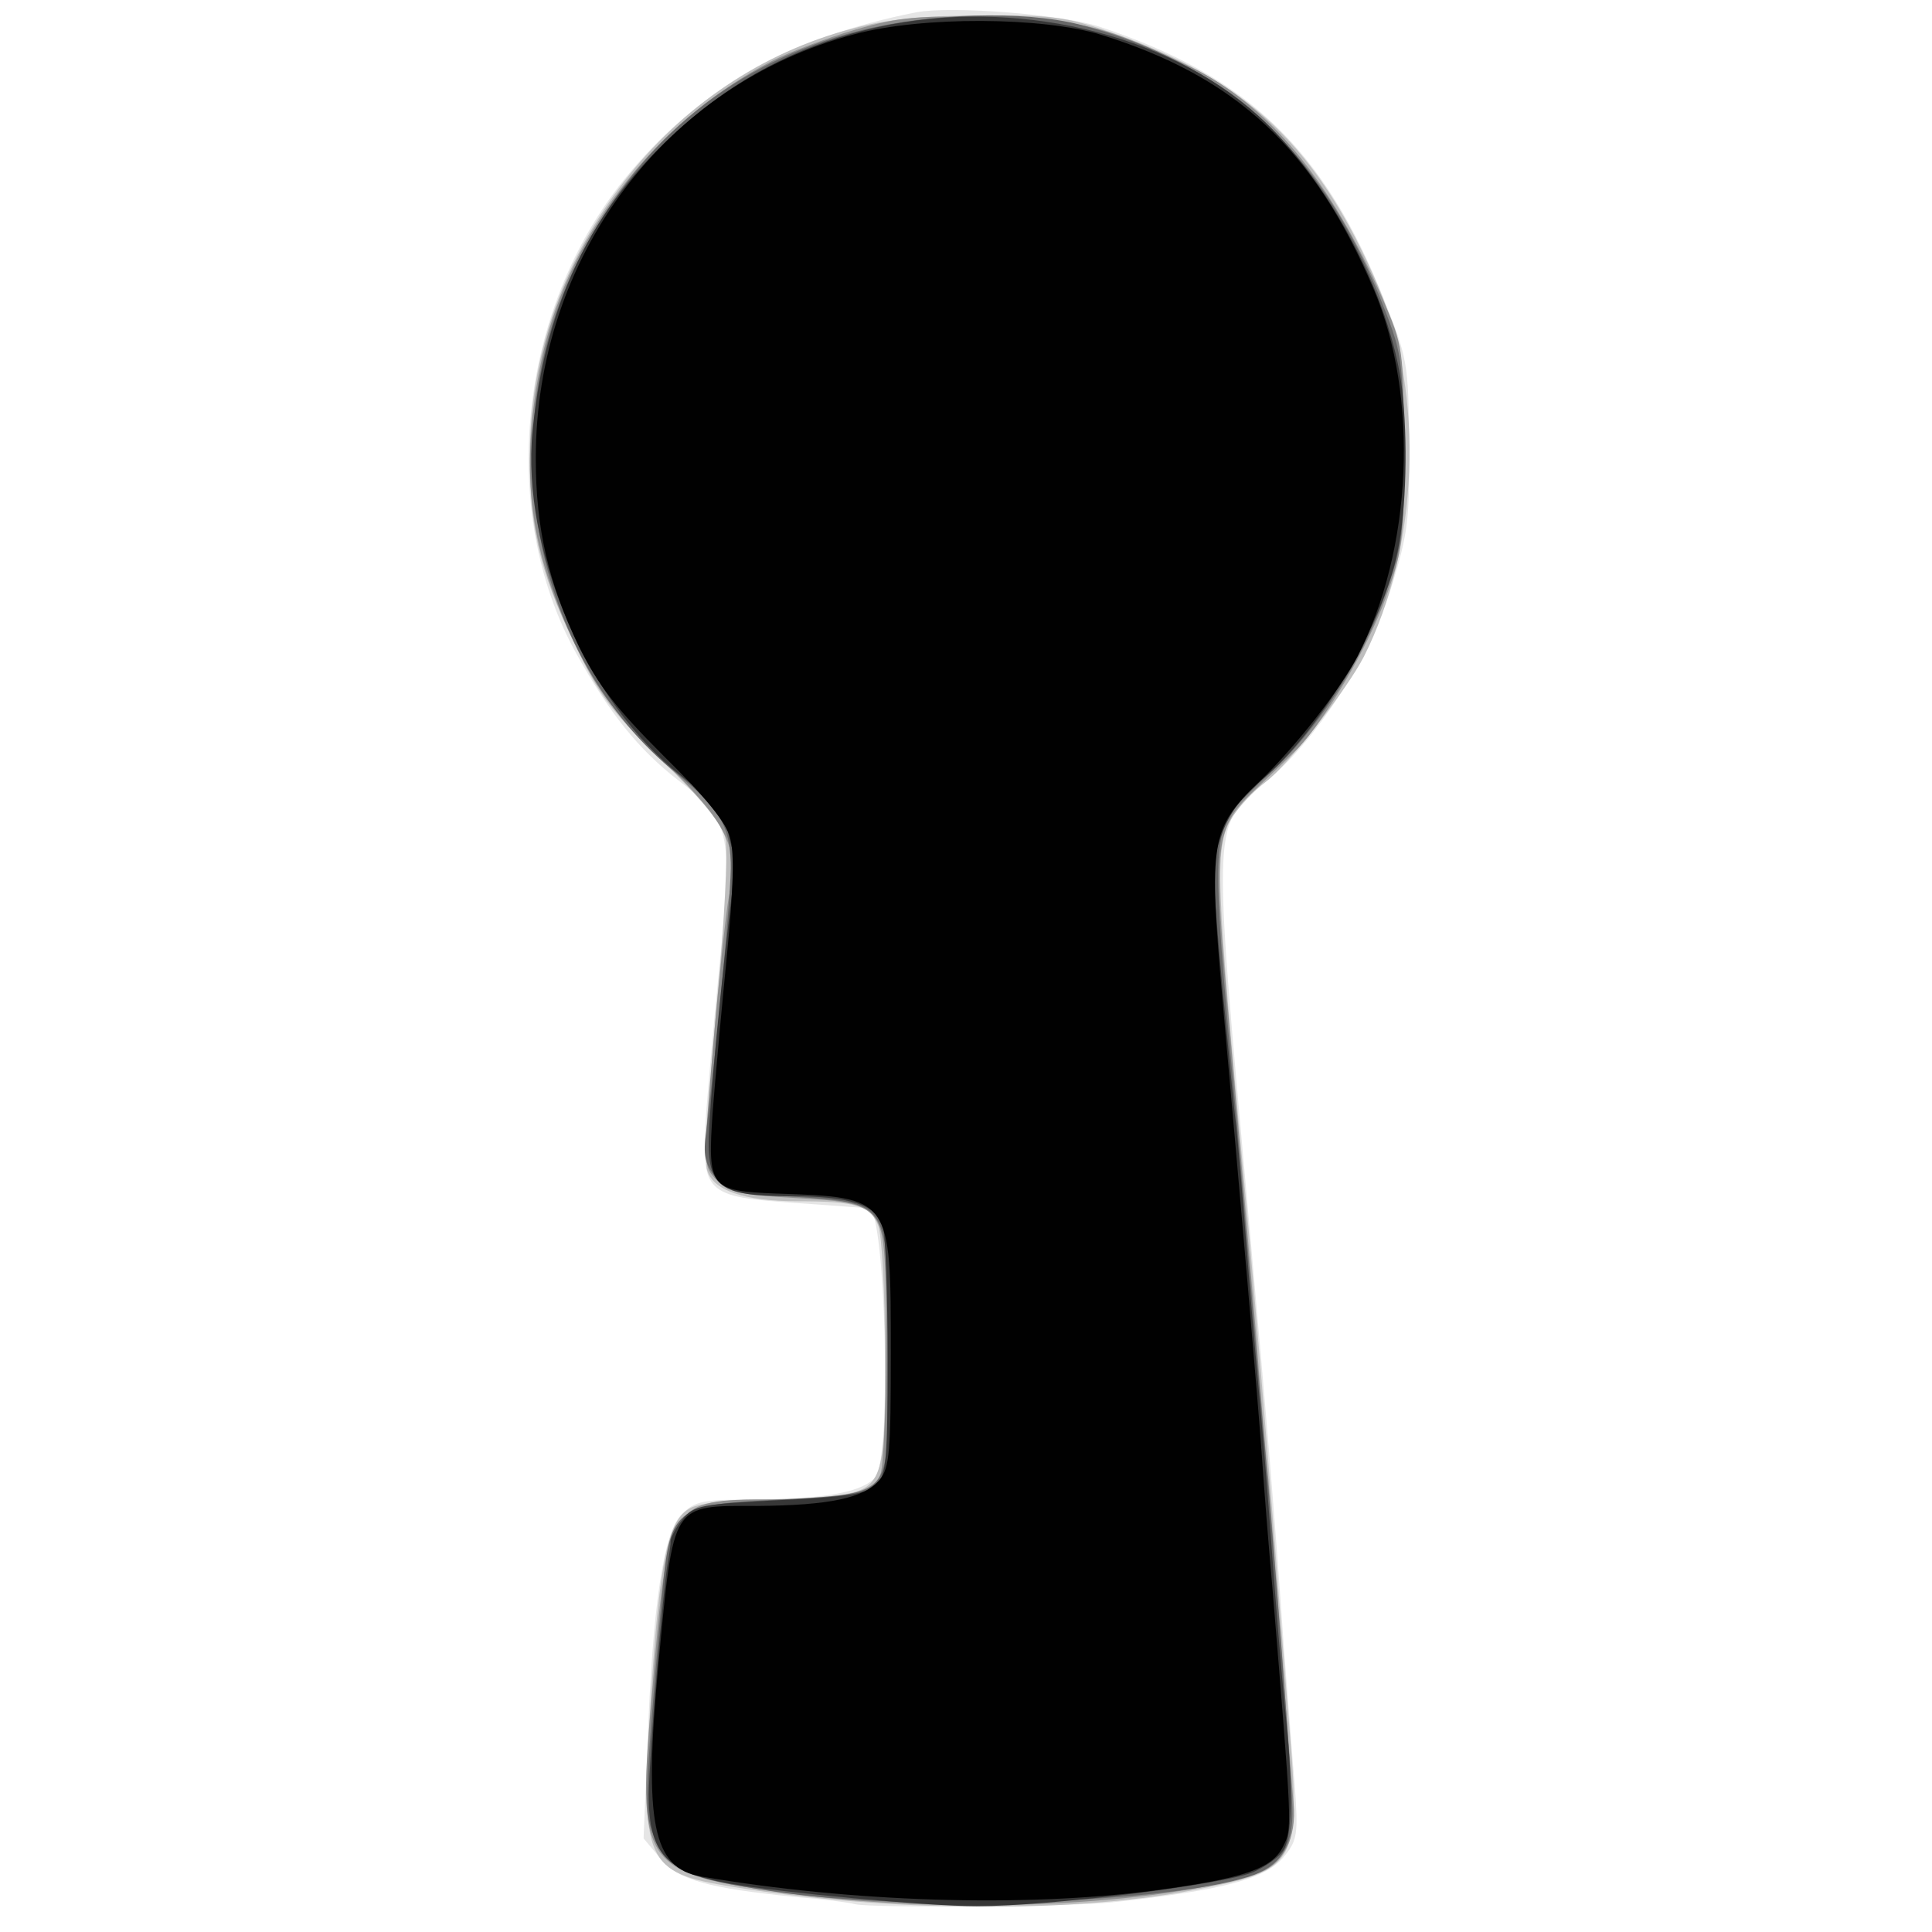
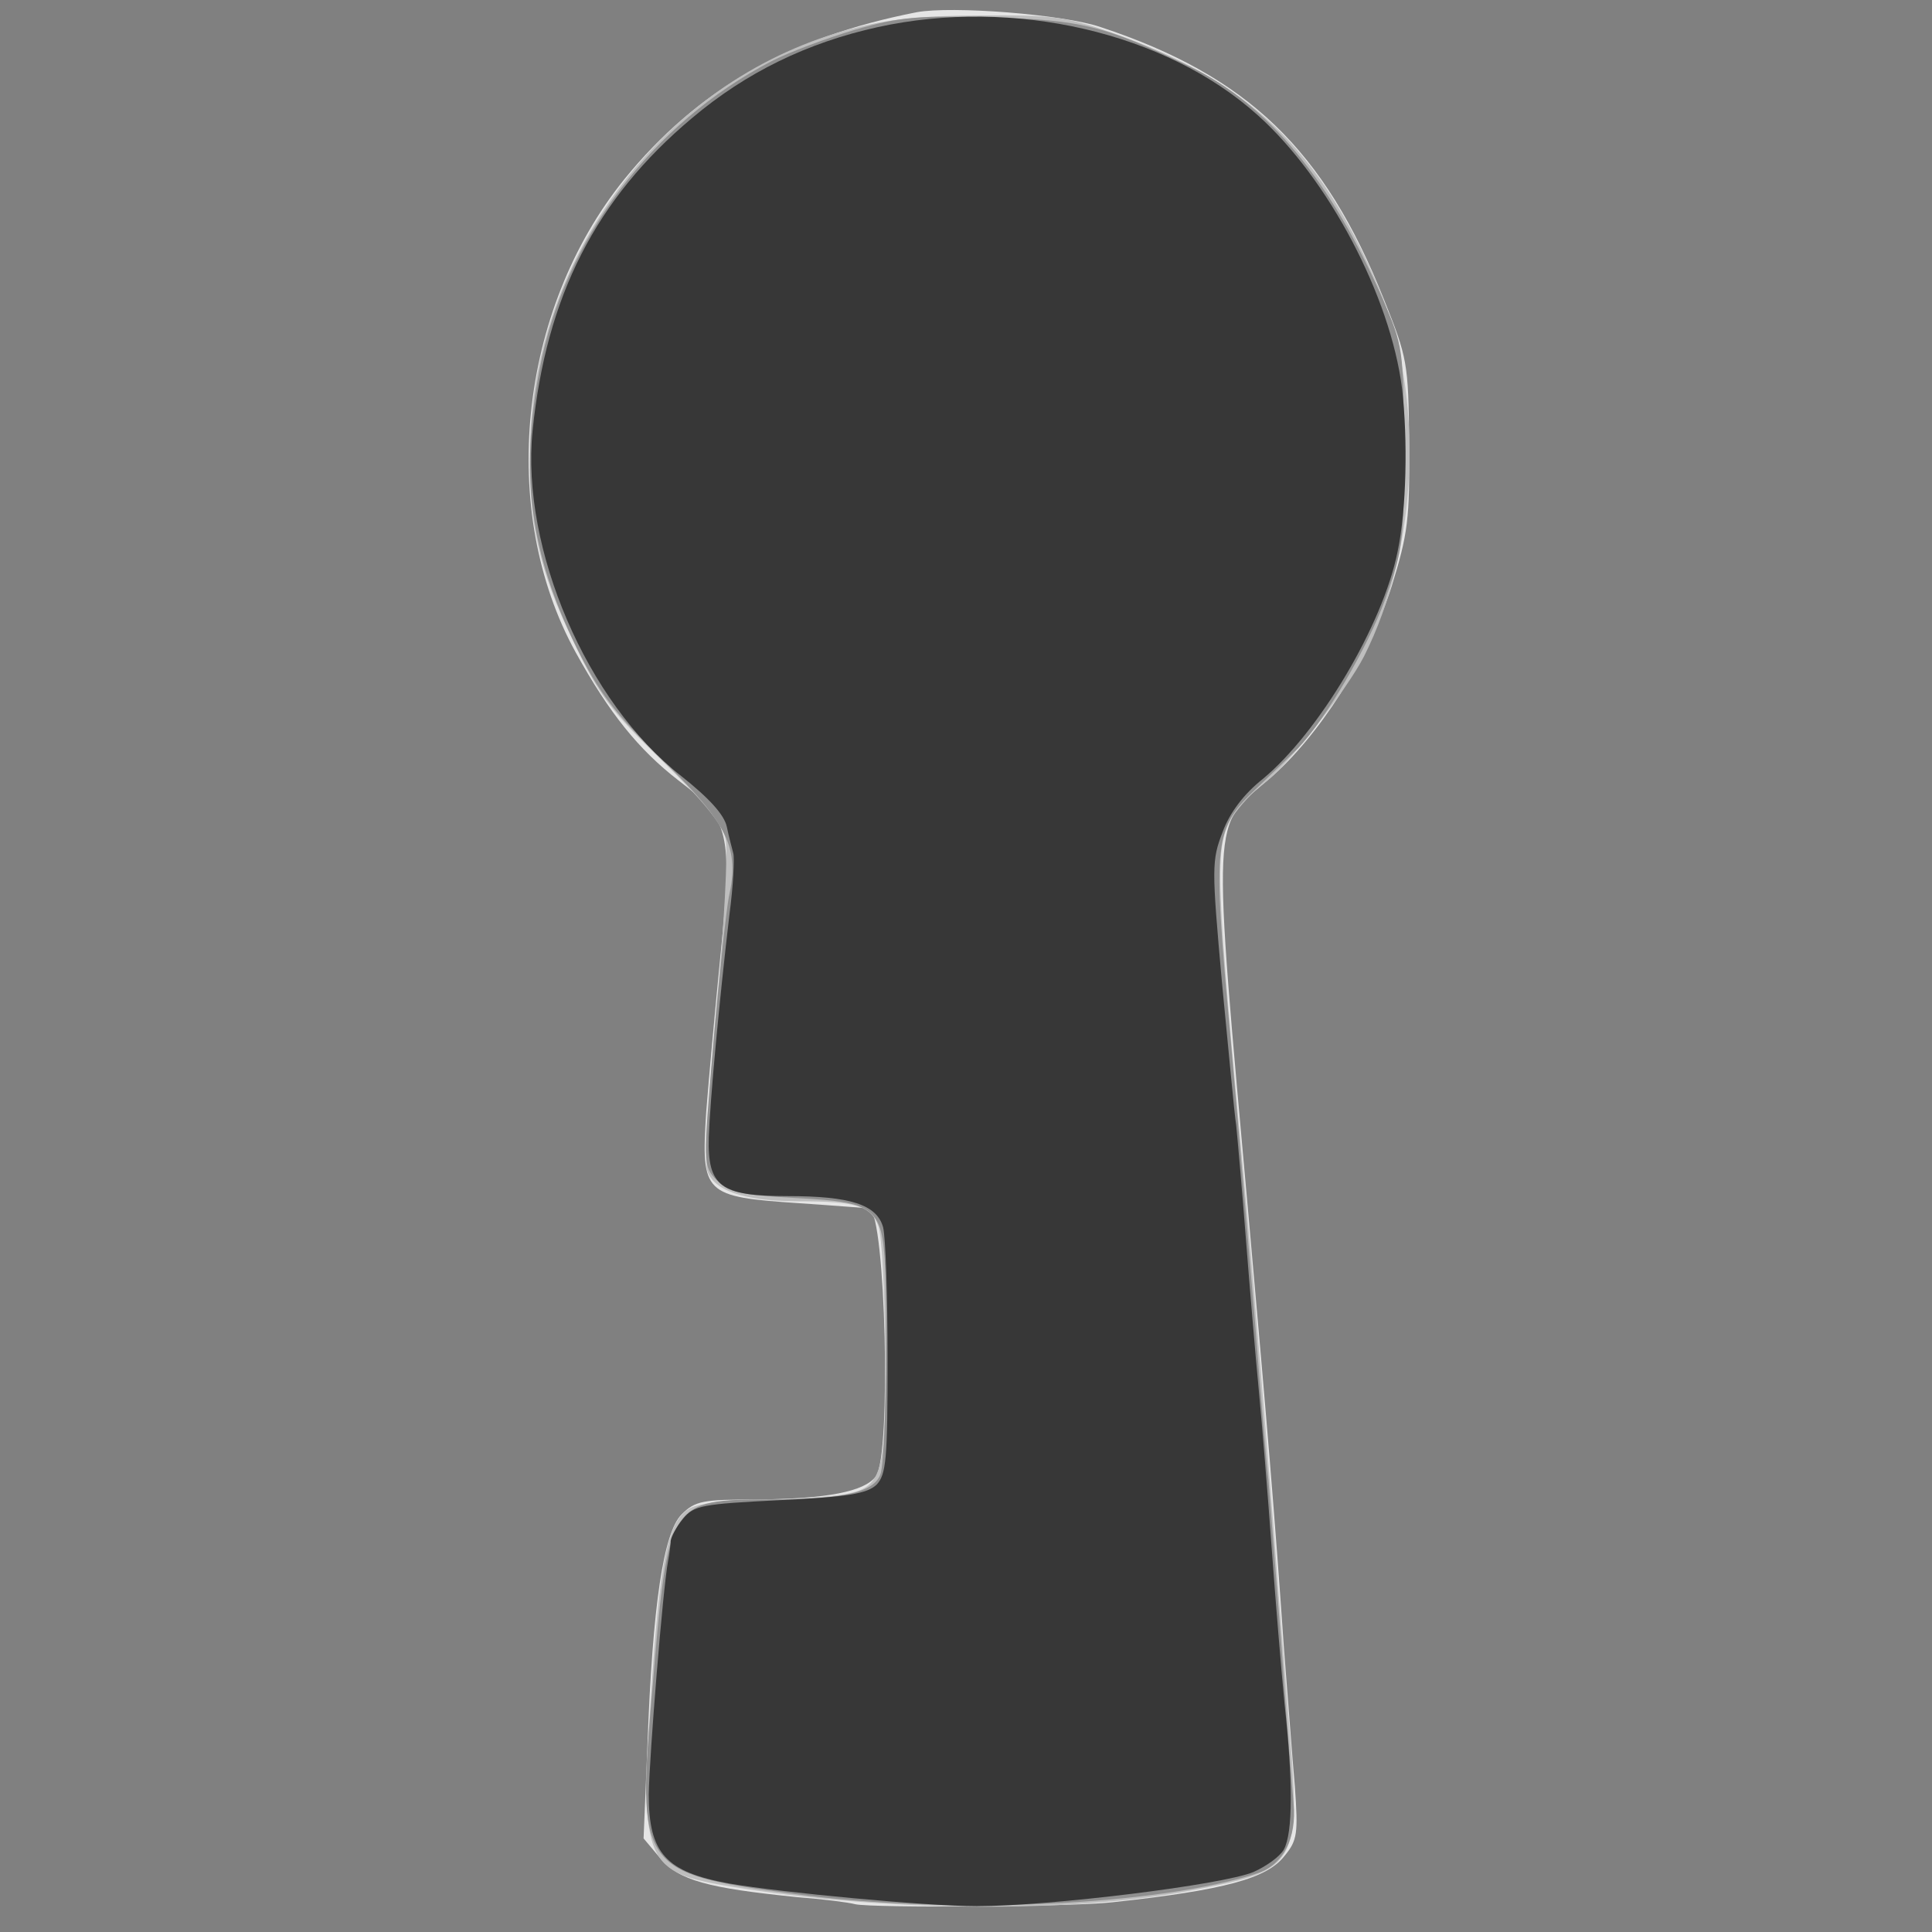
<svg xmlns="http://www.w3.org/2000/svg" width="425" height="425">
  <rect width="100%" height="100%" fill="#808080" stroke="none" />
  <g>
    <svg width="425" height="425" />
    <svg width="425" height="425" version="1.0" viewBox="0 0 425 425">
      <g fill="#fff" transform="matrix(.142 0 0 -.142 0 425)">
-         <path d="M0 1500V0h3000v3000H0V1500z" />
-       </g>
+         </g>
    </svg>
    <svg width="425" height="425" version="1.0" viewBox="0 0 425 425">
      <g fill="#e5e5e5" transform="matrix(.142 0 0 -.142 0 425)">
        <path d="M1420 2974c-199-39-340-120-453-259-164-203-196-514-75-733 52-94 97-150 159-198 80-61 84-81 65-272-8-81-18-190-22-242-8-127-4-131 144-141 59-4 108-8 109-8 25-11 34-382 10-415-18-24-76-35-185-36-83 0-95-2-116-23-28-28-45-139-53-357l-6-145 26-31c29-34 73-46 212-60 39-3 79-8 90-11 29-6 337-4 398 3 175 19 240 37 267 72 20 24 21 35 16 107-4 44-11 141-17 215-14 203-26 346-54 660-58 646-59 609 31 686 77 66 155 188 190 299 25 81 28 103 27 221-1 125-3 133-39 223-92 232-212 347-439 422-59 20-231 33-285 23z" />
      </g>
    </svg>
    <svg width="425" height="425" version="1.0" viewBox="0 0 425 425">
      <g fill="#bebebe" transform="matrix(.142 0 0 -.142 0 425)">
        <path d="M1322 2949c-285-73-495-344-501-646-3-117 14-194 67-303 39-83 57-107 137-185 64-62 95-100 99-122 4-17-2-134-14-259-11-126-18-239-15-252 8-33 57-50 142-50 90 0 112-7 124-39 5-14 10-102 10-195 1-200-3-212-77-222-26-3-81-6-123-6s-87-6-101-13c-35-18-48-77-62-298-16-252-9-267 127-289 238-39 522-41 709-6 171 33 172 36 151 282-8 98-17 213-20 254-10 128-34 420-45 535-48 509-49 545-21 592 11 17 34 42 52 55 33 24 126 143 152 194 85 168 94 405 23 571-93 218-204 323-418 397-67 23-91 26-200 25-86 0-145-6-196-20z" />
      </g>
    </svg>
    <svg width="425" height="425" version="1.0" viewBox="0 0 425 425">
      <g fill="#8f8f8f" transform="matrix(.142 0 0 -.142 0 425)">
        <path d="M1325 2947c-44-13-103-35-130-49-185-96-321-276-359-477-31-163-15-284 57-431 35-70 58-101 134-175 101-99 119-136 102-212-4-21-15-123-24-227-16-188-16-189 5-211 18-19 34-23 123-28 130-7 136-13 139-136 3-105-1-258-7-288-7-31-54-43-171-43-158 0-159-2-183-290-25-283-21-289 219-321 243-33 566-18 718 32 40 13 61 55 56 108-2 20-11 130-19 246-9 116-18 230-20 255-3 25-12 131-20 235-9 105-26 308-39 453-28 307-26 321 42 385 24 23 53 51 63 61 42 44 108 156 135 231 27 76 29 88 29 235-1 153-1 156-33 230-80 183-178 302-299 360-133 64-168 72-308 76-112 3-141 1-210-19z" />
      </g>
    </svg>
    <svg width="425" height="425" version="1.0" viewBox="0 0 425 425">
      <g fill="#676767" transform="matrix(.142 0 0 -.142 0 425)">
-         <path d="M1330 2945c-190-48-335-165-429-345-143-274-79-623 148-806 66-54 81-80 83-137 2-37-22-288-38-417-5-36-2-50 14-70 18-22 30-25 122-31 143-10 142-8 148-192 2-79 2-165-2-189-12-78-16-80-164-88-171-8-174-11-187-155-28-325-28-332-9-372 24-49 49-60 181-80 214-33 630-18 747 26 43 17 60 49 58 104-2 66-30 420-42 552-5 55-14 159-20 230-6 72-17 202-25 290-35 371-36 420-9 467 5 9 33 37 61 63 72 64 145 177 179 277 27 77 29 93 28 228-1 143-2 146-37 234-94 230-241 363-465 421-87 22-233 18-342-10z" />
-       </g>
+         </g>
    </svg>
    <svg width="425" height="425" version="1.0" viewBox="0 0 425 425">
      <g fill="#373737" transform="matrix(.142 0 0 -.142 0 425)">
        <path d="M1360 2951c-109-24-204-70-288-141-149-125-226-276-247-485-18-182 84-420 230-534 43-34 67-60 71-79 3-15 8-33 10-41 2-7 0-50-6-95-16-136-30-288-32-345-2-76 18-91 122-91 97 0 138-13 148-48 4-15 7-107 7-204 0-155-2-179-17-195-15-14-44-19-150-24-120-6-133-8-150-29-10-12-18-27-19-34 0-6-2-20-4-31-8-41-29-302-30-362 0-91 26-120 125-138 81-14 305-35 383-35 114 0 381 33 429 53 20 9 41 24 47 35 14 26 14 106 1 225-5 51-14 160-20 242-6 83-15 193-20 245s-14 158-20 235-13 156-15 175c-3 19-12 119-22 221-16 178-16 189 1 233 11 30 33 59 62 82 87 72 186 238 209 352 14 66 16 174 7 253-18 143-114 325-223 423-143 129-379 183-589 137z" />
      </g>
    </svg>
    <svg width="425" height="425" version="1.0" viewBox="0 0 425 425">
      <g fill="#010101" transform="matrix(.142 0 0 -.142 0 425)">
-         <path d="M1324 2940c-293-77-494-345-494-657 0-110 20-194 67-292 30-60 57-95 131-169 64-63 97-103 103-127 7-24 5-81-5-183-8-81-18-190-22-242-8-117-4-122 98-126 179-6 178-5 178-247 0-152-2-178-17-196-24-29-78-40-190-41-134 0-129 8-153-245-23-246-9-316 66-329 234-40 498-48 700-22 142 19 185 34 202 69 14 28 14 26-17 402-6 66-13 156-16 200-6 86-34 407-61 707-22 248-18 268 55 338 59 57 126 143 154 196 85 165 96 402 25 569-92 217-213 329-422 394-91 28-278 29-382 1z" />
-       </g>
+         </g>
    </svg>
  </g>
</svg>